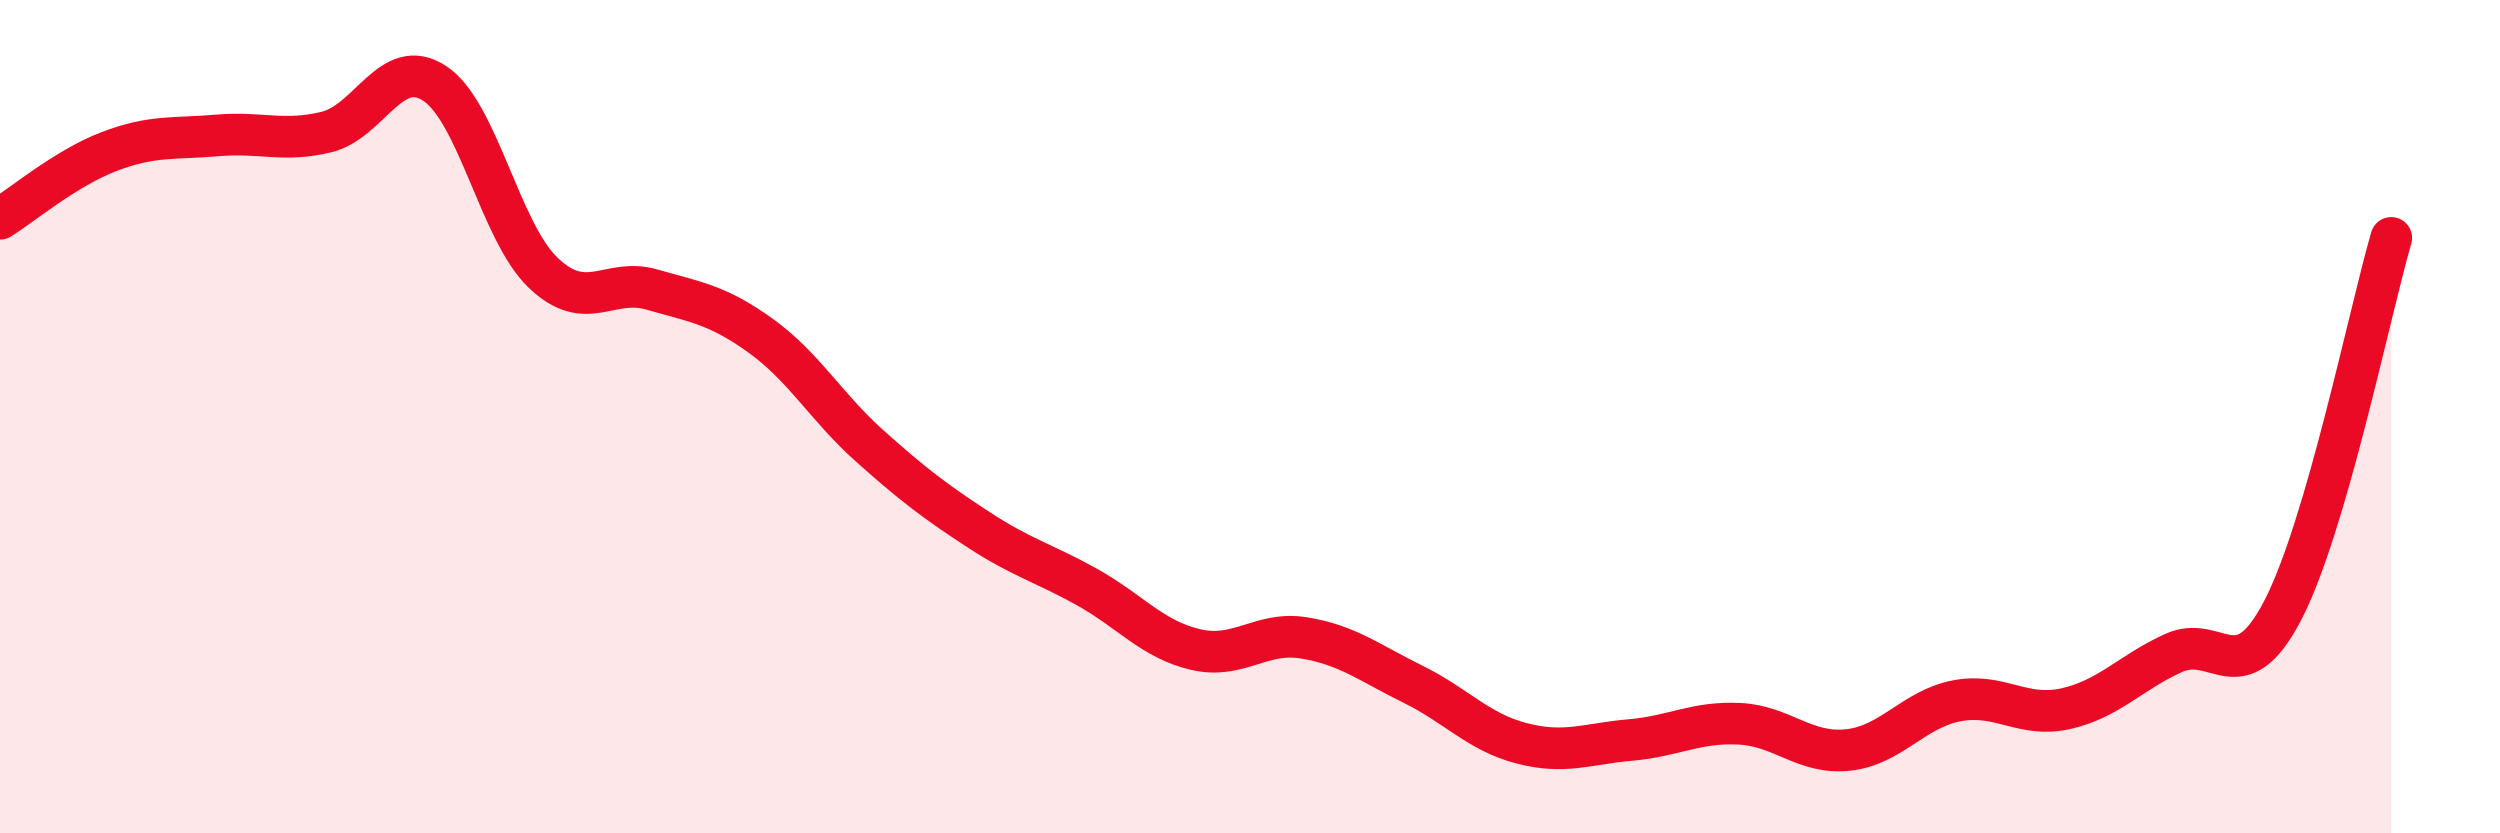
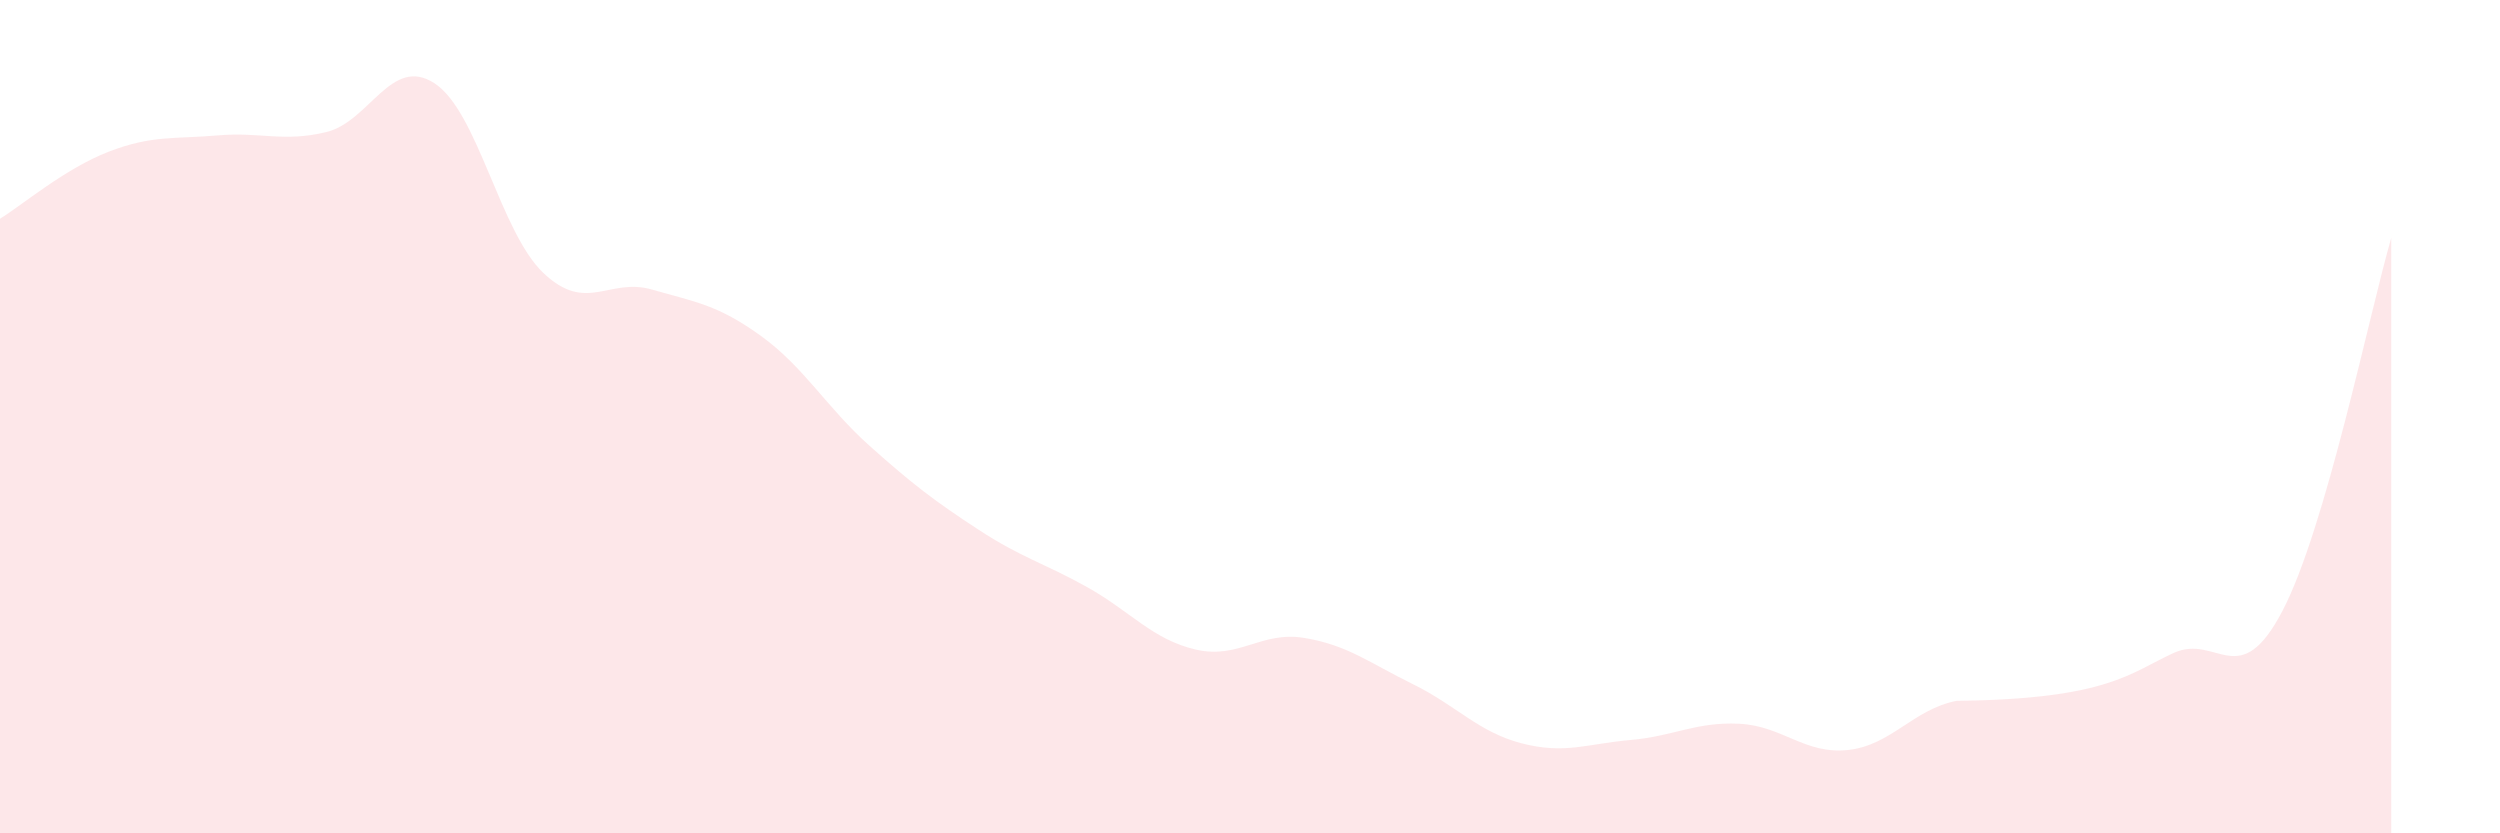
<svg xmlns="http://www.w3.org/2000/svg" width="60" height="20" viewBox="0 0 60 20">
-   <path d="M 0,5.25 C 0.52,4.93 1.57,4.04 2.61,3.64 C 3.65,3.24 4.18,3.34 5.22,3.25 C 6.26,3.16 6.79,3.42 7.83,3.17 C 8.87,2.92 9.39,1.32 10.43,2 C 11.47,2.68 12,5.56 13.04,6.55 C 14.08,7.54 14.61,6.65 15.65,6.95 C 16.69,7.25 17.22,7.31 18.26,8.06 C 19.3,8.81 19.83,9.77 20.87,10.7 C 21.91,11.63 22.44,12.03 23.48,12.71 C 24.52,13.39 25.05,13.51 26.09,14.09 C 27.13,14.67 27.66,15.35 28.7,15.59 C 29.74,15.83 30.26,15.14 31.3,15.31 C 32.34,15.48 32.87,15.91 33.91,16.42 C 34.95,16.93 35.48,17.57 36.52,17.84 C 37.56,18.11 38.09,17.85 39.13,17.76 C 40.17,17.67 40.7,17.32 41.74,17.37 C 42.78,17.42 43.31,18.11 44.35,18 C 45.39,17.89 45.92,17.02 46.96,16.82 C 48,16.62 48.53,17.24 49.57,17.01 C 50.61,16.78 51.13,16.14 52.17,15.67 C 53.21,15.2 53.74,16.65 54.78,14.66 C 55.82,12.67 56.87,7.5 57.39,5.71L57.39 20L0 20Z" fill="#EB0A25" opacity="0.1" stroke-linecap="round" stroke-linejoin="round" />
-   <path d="M 0,5.25 C 0.52,4.93 1.57,4.04 2.61,3.64 C 3.65,3.24 4.18,3.34 5.22,3.25 C 6.26,3.16 6.79,3.42 7.83,3.17 C 8.87,2.92 9.39,1.32 10.43,2 C 11.47,2.68 12,5.56 13.04,6.55 C 14.08,7.54 14.61,6.65 15.65,6.95 C 16.69,7.25 17.22,7.31 18.26,8.06 C 19.3,8.81 19.83,9.77 20.87,10.7 C 21.91,11.63 22.44,12.03 23.48,12.71 C 24.52,13.39 25.05,13.51 26.09,14.09 C 27.13,14.67 27.66,15.35 28.7,15.59 C 29.74,15.83 30.26,15.14 31.3,15.31 C 32.34,15.48 32.87,15.91 33.91,16.42 C 34.95,16.93 35.48,17.57 36.52,17.84 C 37.56,18.11 38.09,17.85 39.13,17.76 C 40.17,17.67 40.7,17.32 41.74,17.37 C 42.78,17.42 43.31,18.11 44.35,18 C 45.39,17.89 45.92,17.02 46.96,16.82 C 48,16.62 48.53,17.24 49.57,17.01 C 50.61,16.78 51.13,16.14 52.17,15.67 C 53.21,15.2 53.74,16.65 54.78,14.66 C 55.82,12.67 56.87,7.5 57.39,5.71" stroke="#EB0A25" stroke-width="1" fill="none" stroke-linecap="round" stroke-linejoin="round" />
+   <path d="M 0,5.25 C 0.52,4.93 1.57,4.04 2.61,3.64 C 3.65,3.24 4.18,3.34 5.22,3.25 C 6.26,3.16 6.79,3.42 7.83,3.17 C 8.87,2.92 9.39,1.32 10.43,2 C 11.47,2.68 12,5.56 13.04,6.55 C 14.08,7.54 14.61,6.65 15.65,6.95 C 16.69,7.25 17.22,7.31 18.26,8.06 C 19.3,8.81 19.83,9.77 20.87,10.7 C 21.91,11.63 22.44,12.03 23.48,12.71 C 24.52,13.39 25.05,13.51 26.09,14.09 C 27.13,14.67 27.66,15.35 28.7,15.59 C 29.74,15.83 30.26,15.14 31.3,15.31 C 32.34,15.48 32.87,15.91 33.91,16.42 C 34.95,16.93 35.48,17.57 36.52,17.84 C 37.56,18.11 38.09,17.85 39.13,17.76 C 40.17,17.67 40.7,17.32 41.74,17.37 C 42.78,17.42 43.31,18.11 44.35,18 C 45.39,17.89 45.92,17.02 46.96,16.82 C 50.61,16.78 51.13,16.14 52.17,15.67 C 53.21,15.2 53.74,16.65 54.78,14.66 C 55.82,12.67 56.87,7.5 57.39,5.71L57.39 20L0 20Z" fill="#EB0A25" opacity="0.1" stroke-linecap="round" stroke-linejoin="round" />
</svg>